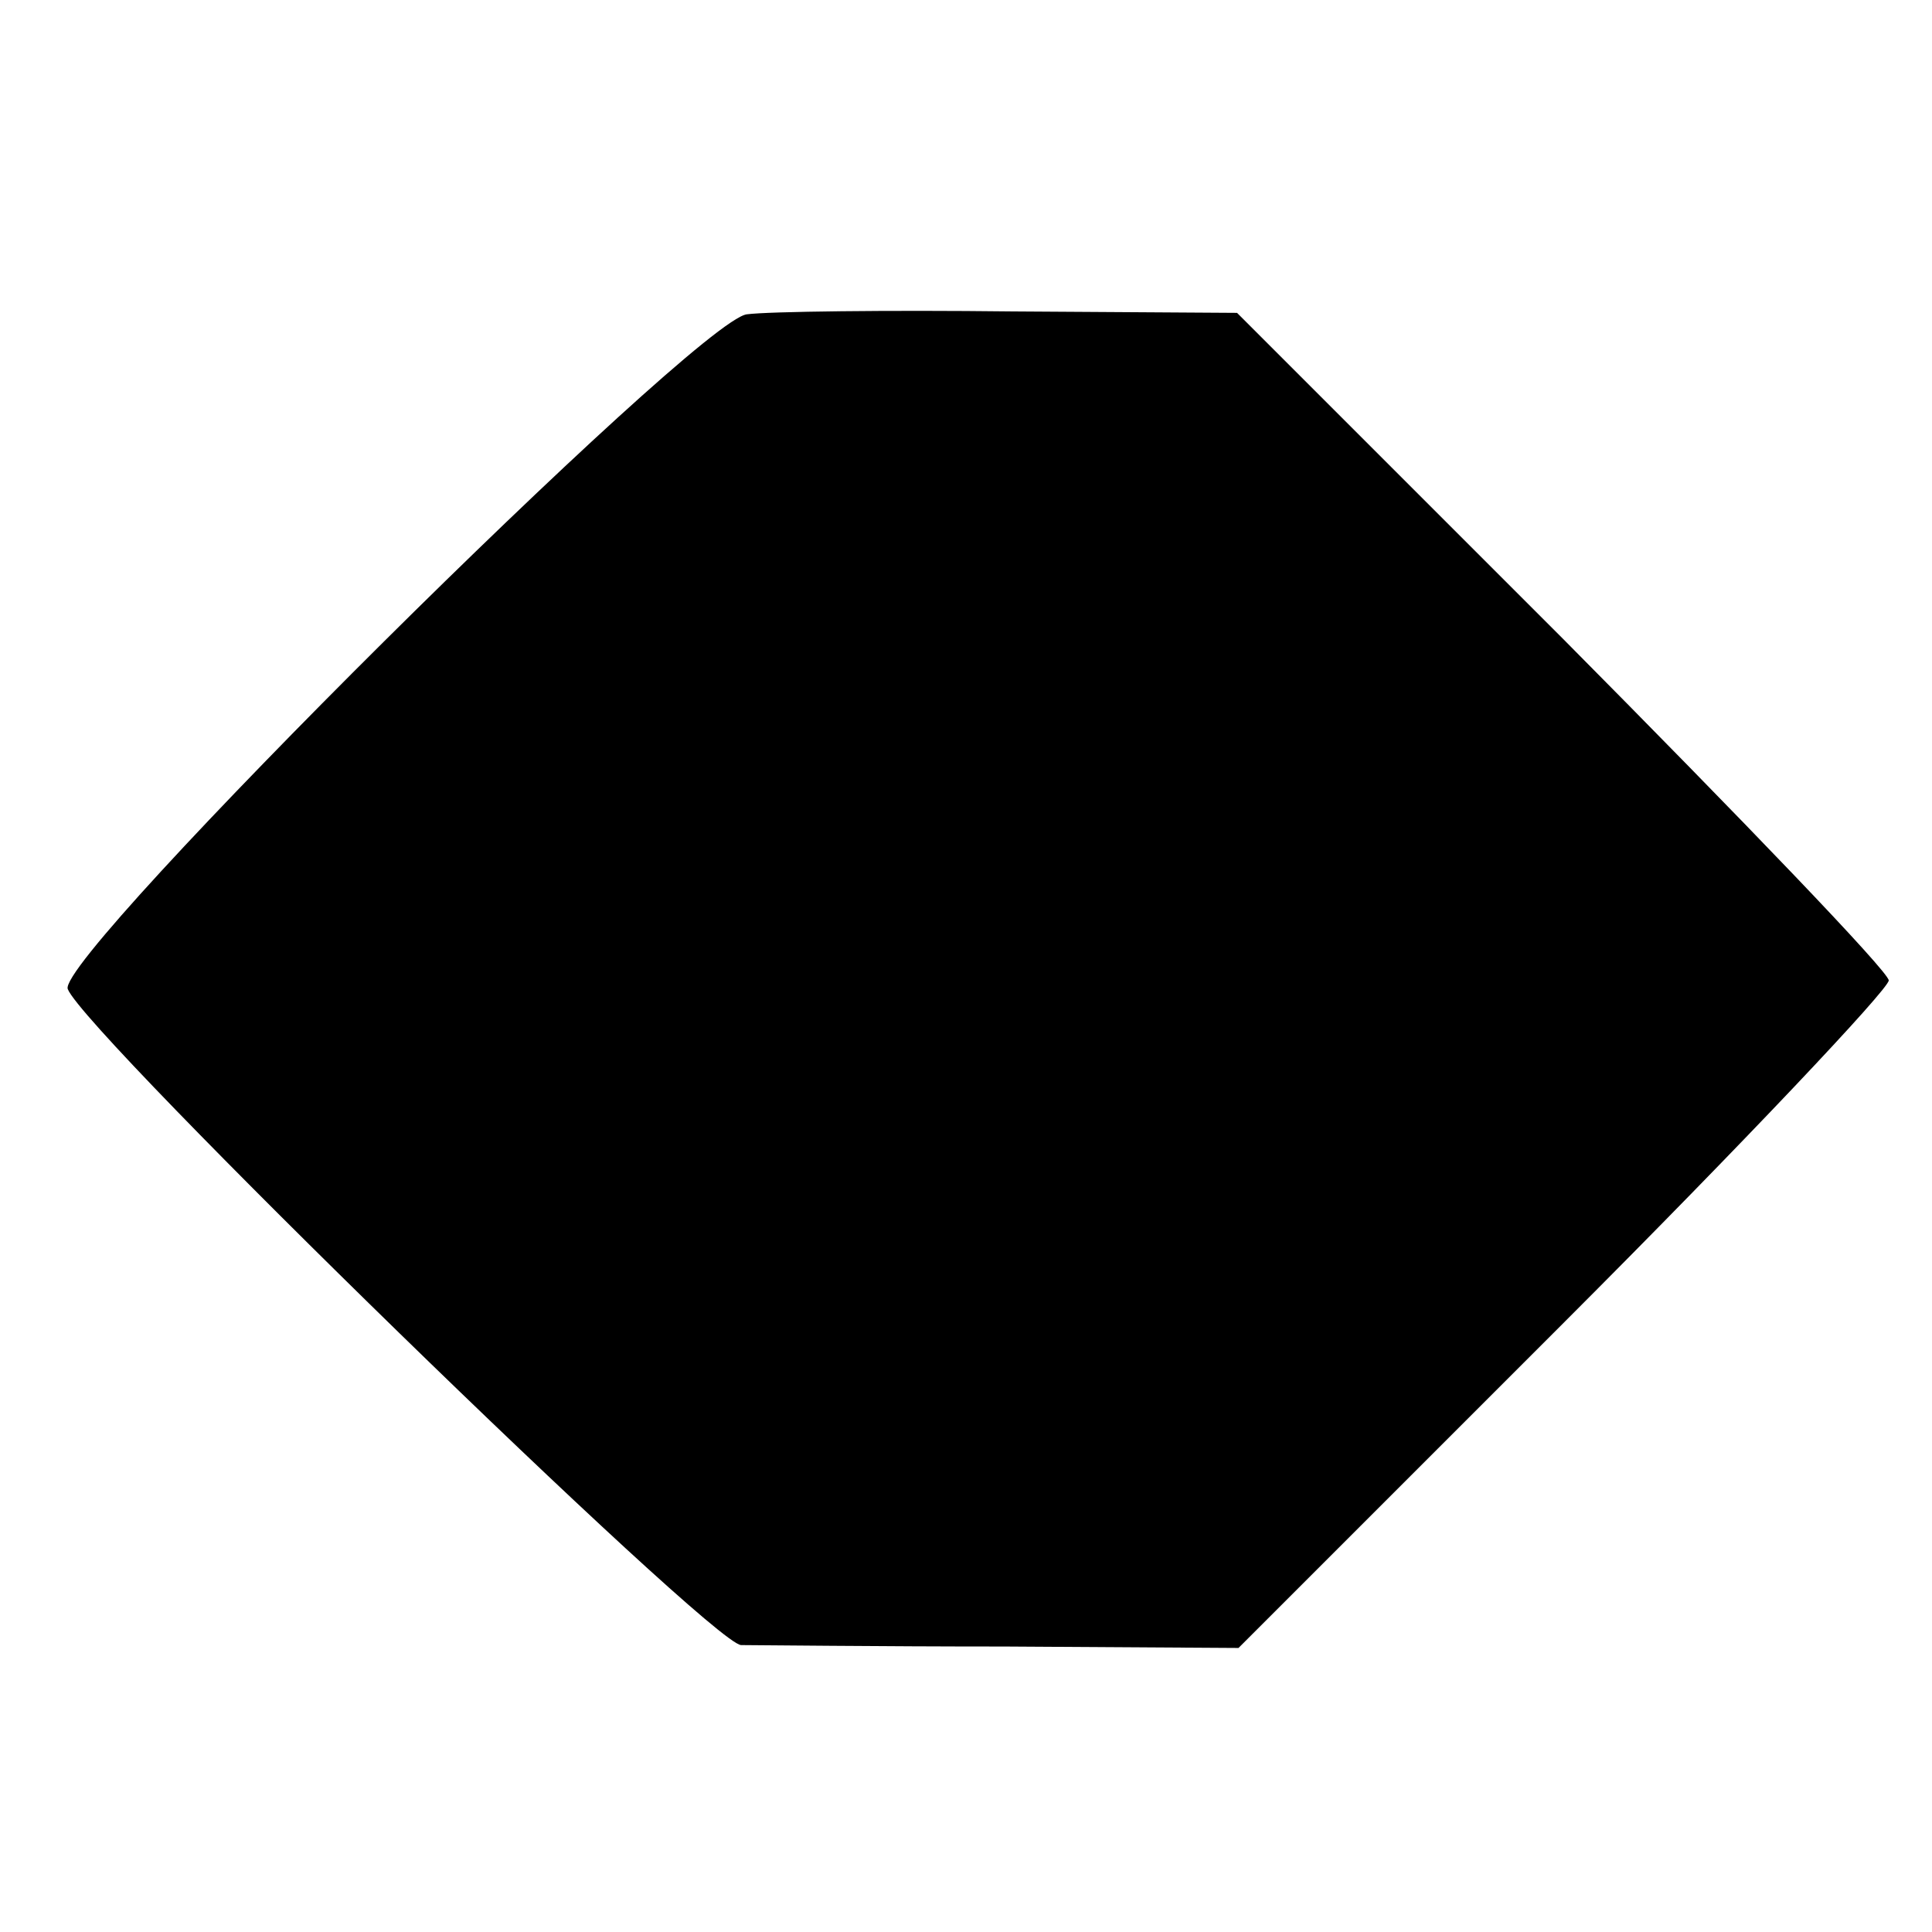
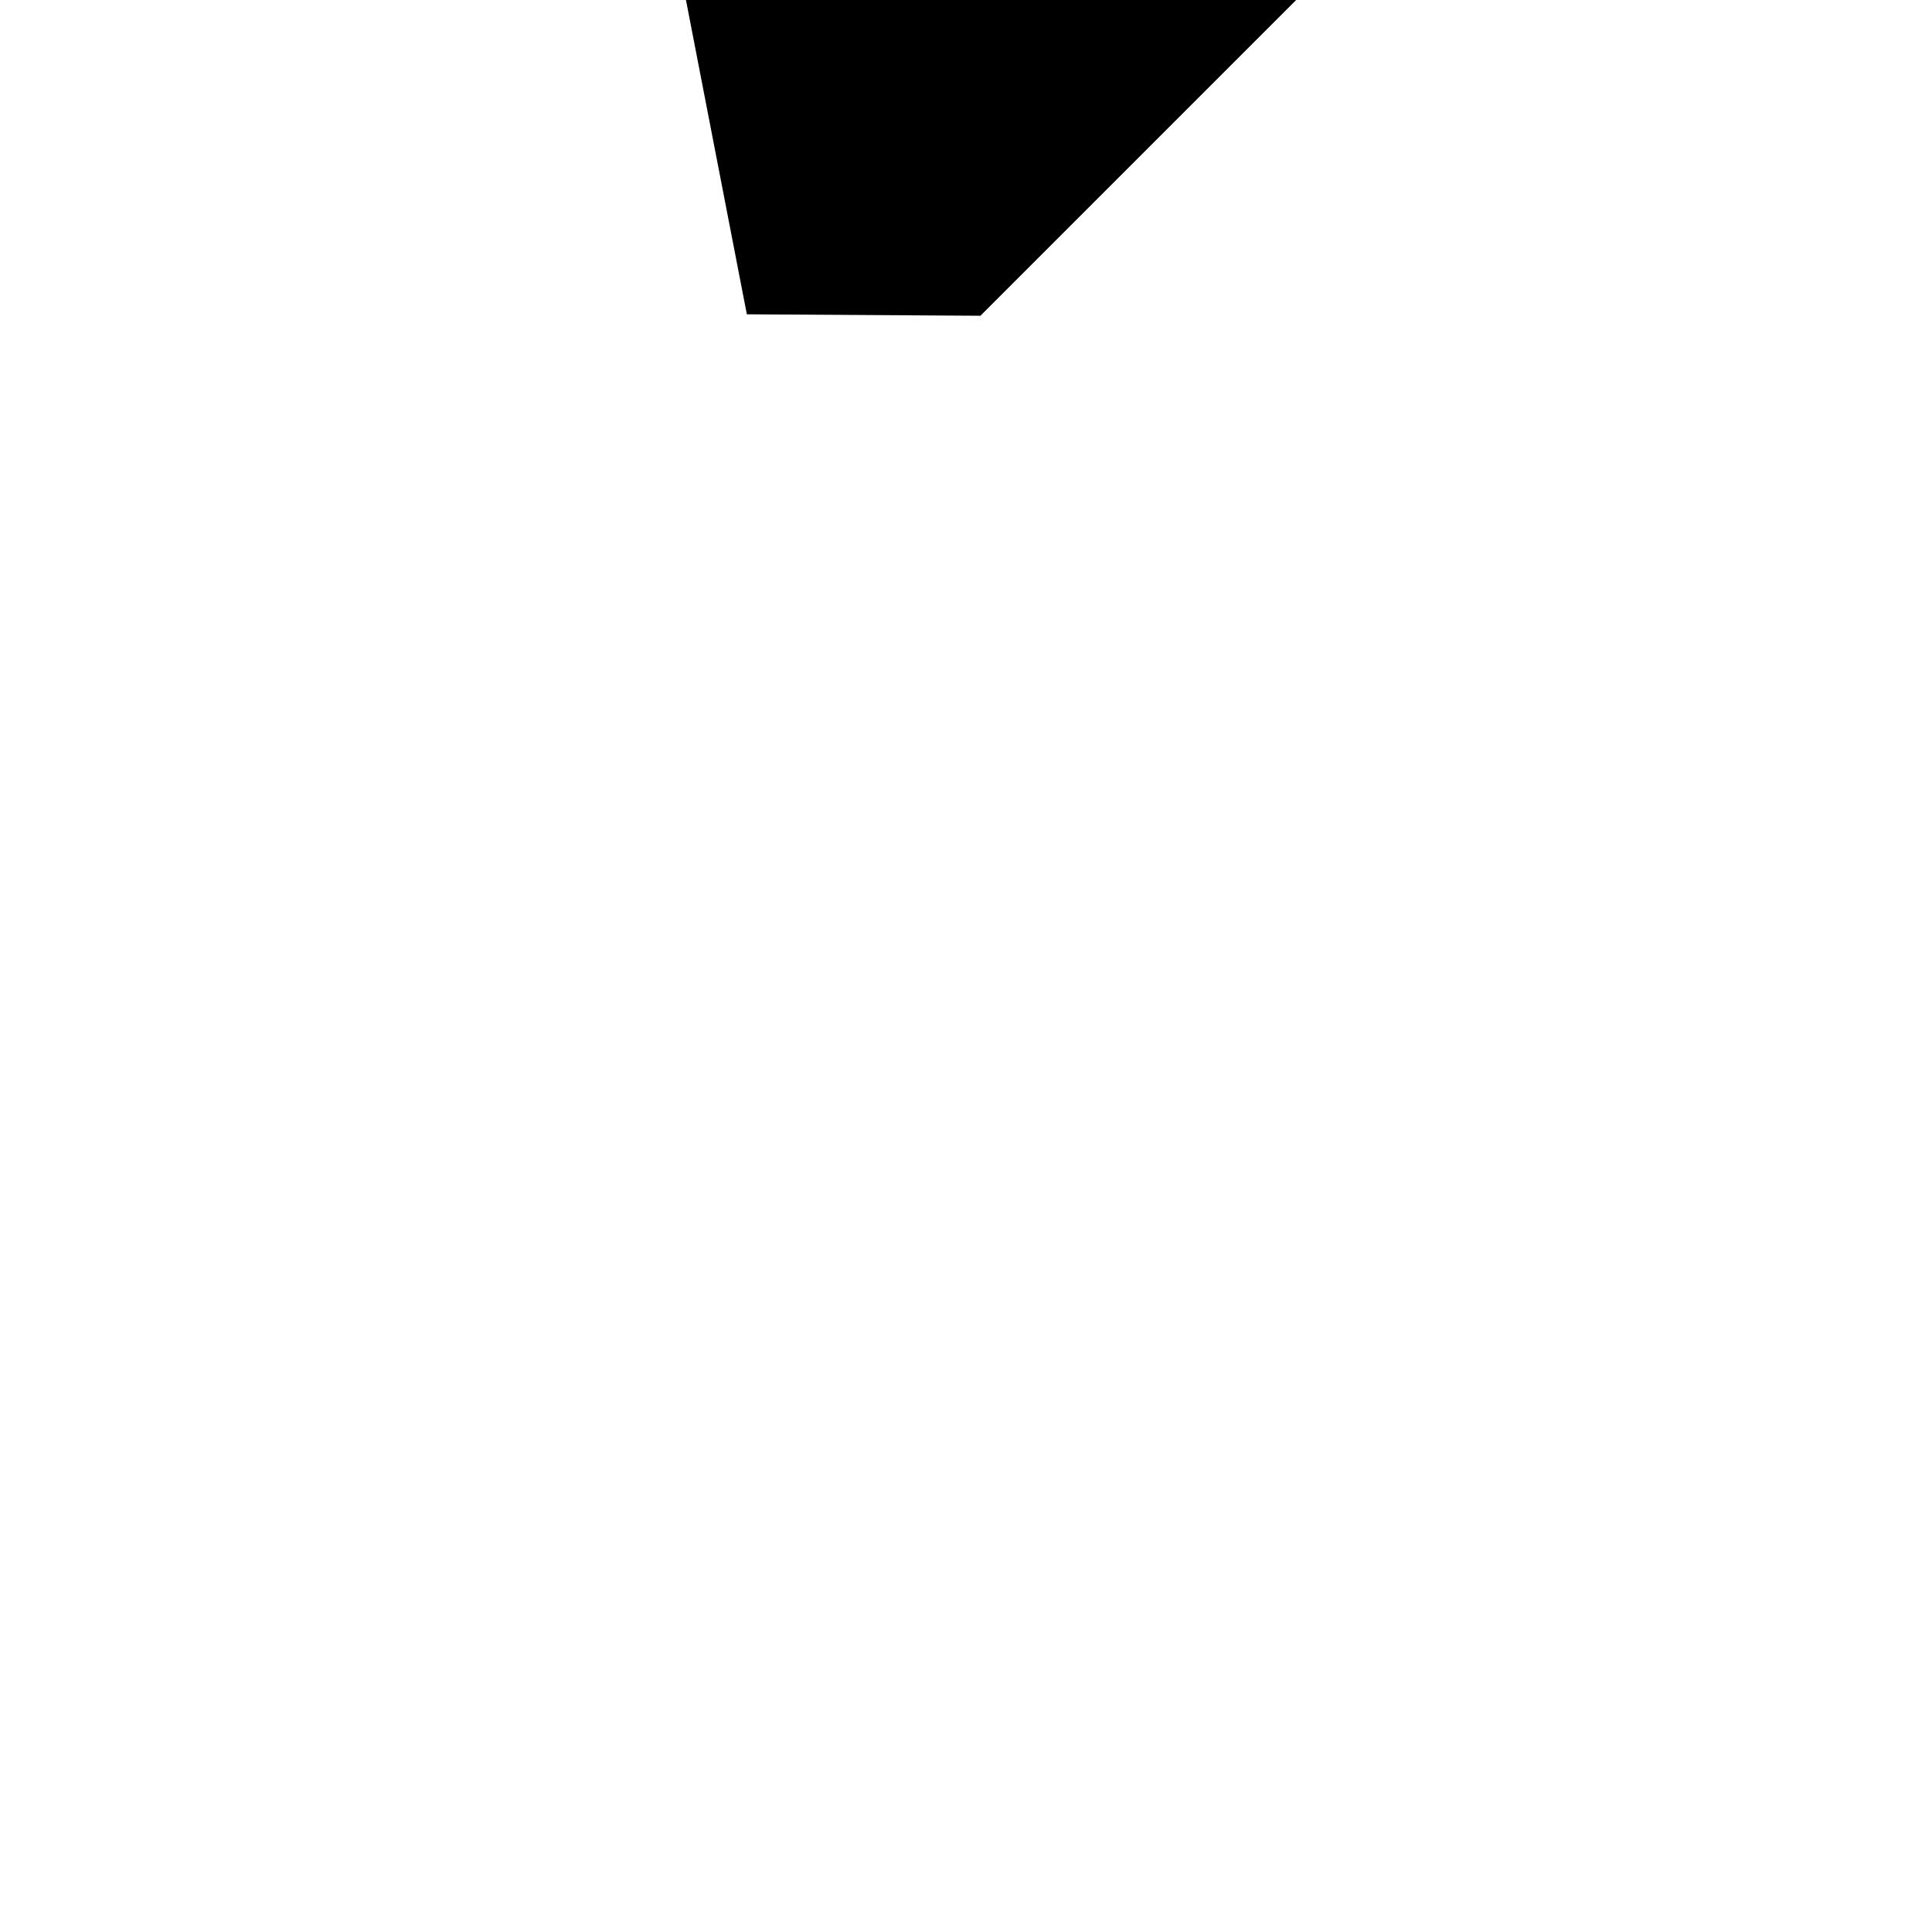
<svg xmlns="http://www.w3.org/2000/svg" version="1.0" width="134pt" height="134pt" viewBox="0 0 134 134" preserveAspectRatio="xMidYMid meet">
  <g transform="translate(0,134) scale(0.1,-0.1)" fill="#000000" stroke="none">
-     <path d="M518 1122 c-35 -4 -480 -446 -471 -468 12 -31 446 -454 467 -455 12 0 94 -1 183 -1 l162 -1 226 226 c124 124 225 231 225 237 0 6 -102 112 -226 237 l-226 226 -156 1 c-86 1 -169 0 -184 -2z" />
+     <path d="M518 1122 l162 -1 226 226 c124 124 225 231 225 237 0 6 -102 112 -226 237 l-226 226 -156 1 c-86 1 -169 0 -184 -2z" />
  </g>
</svg>